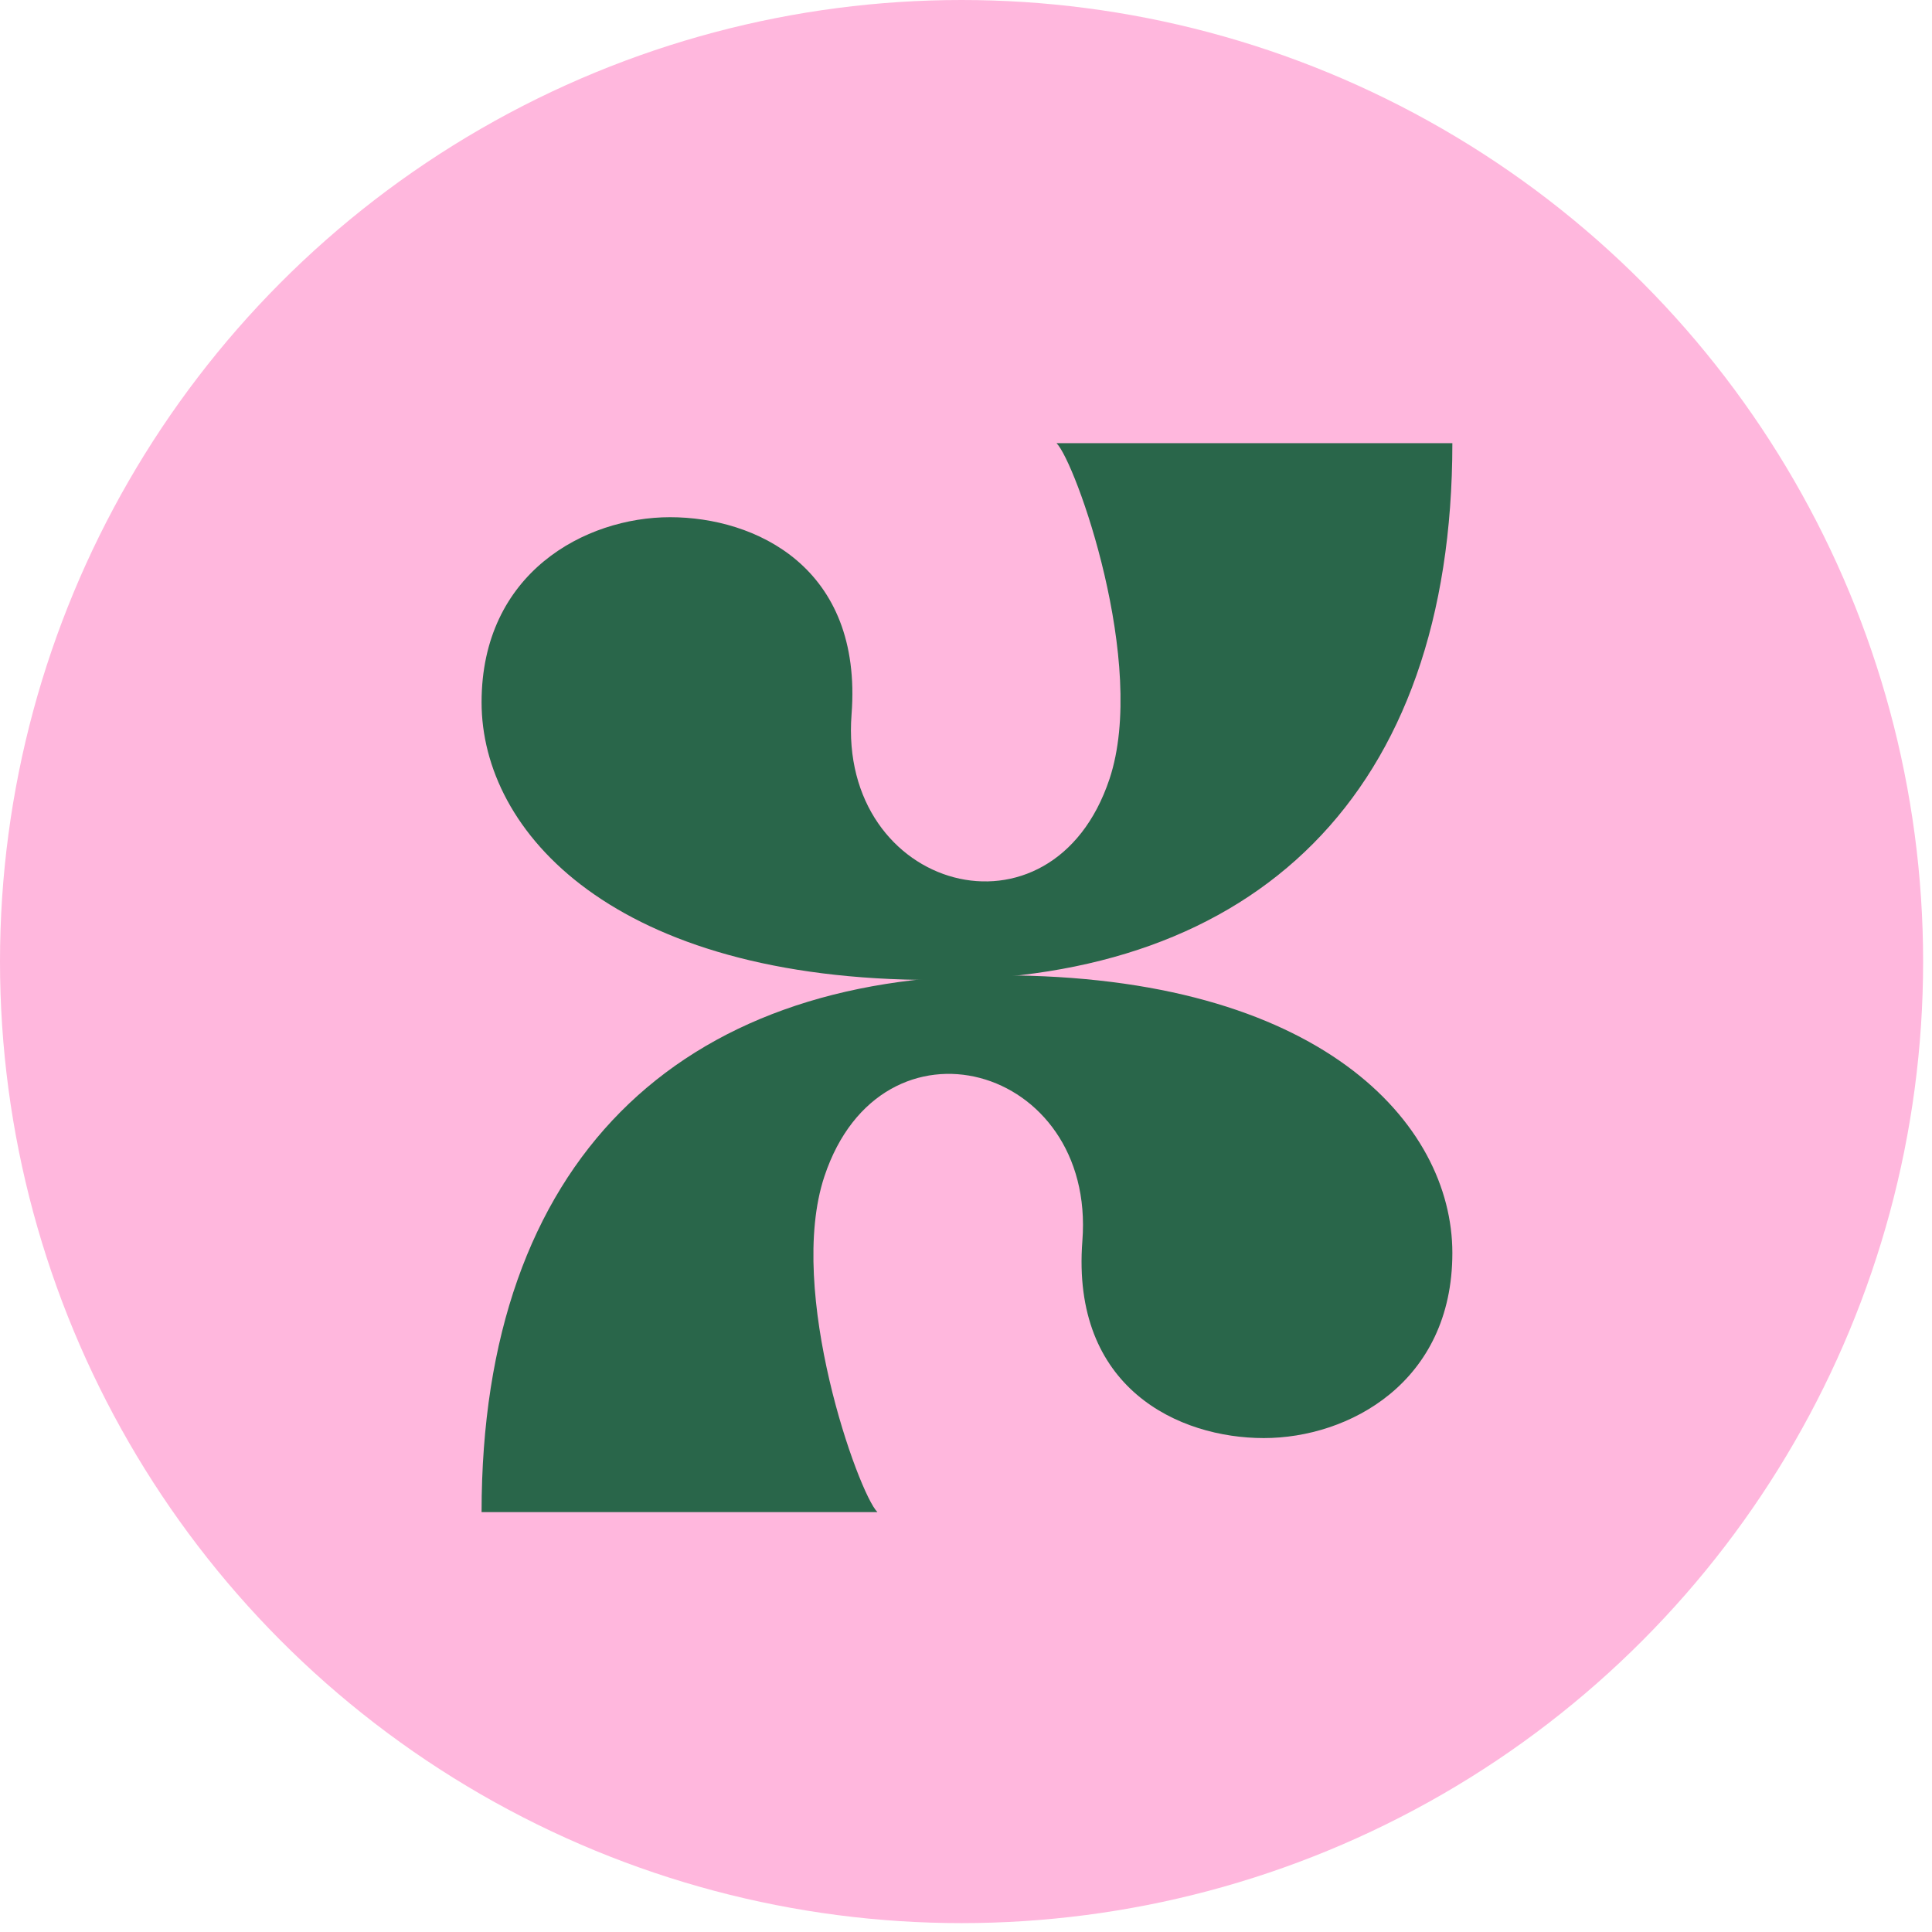
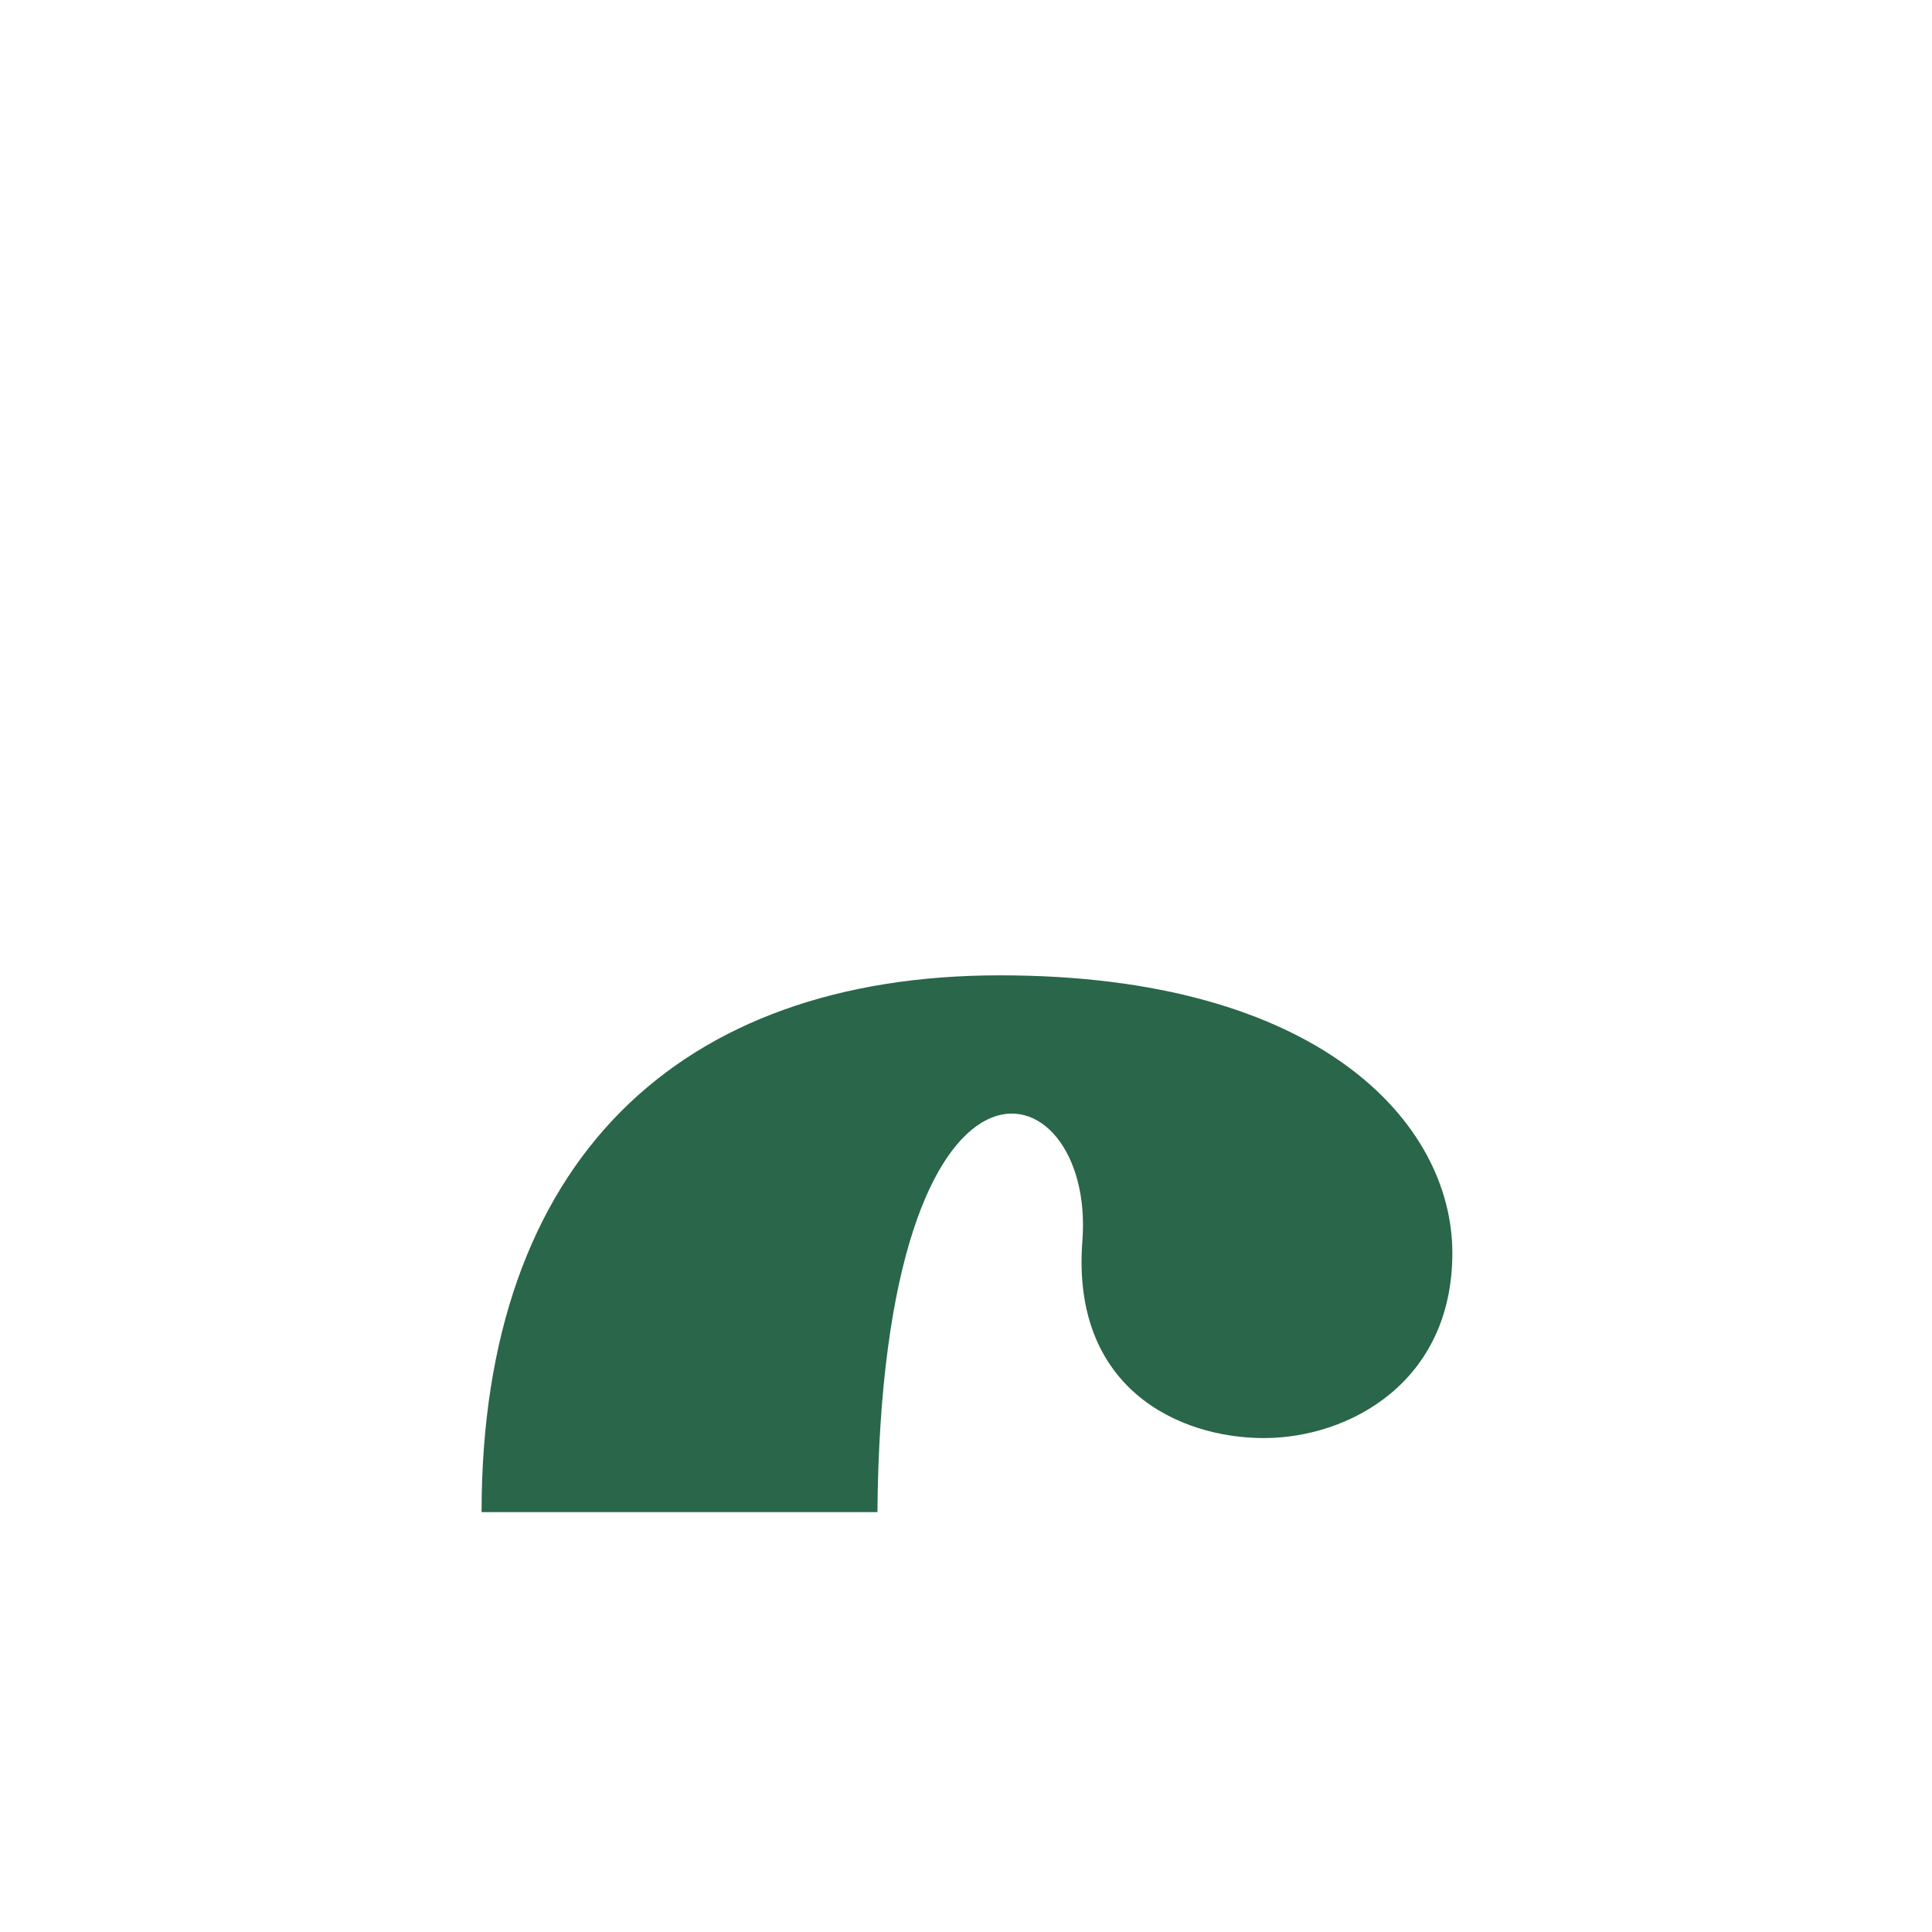
<svg xmlns="http://www.w3.org/2000/svg" fill="none" viewBox="0 0 84 84" height="84" width="84">
-   <circle fill="#FFB7DD" r="41.807" cy="41.807" cx="41.807" />
-   <path fill="#29664A" d="M43.476 42.406C29.544 42.406 20.938 50.453 20.938 65.744H38.149C37.33 64.939 34.178 56.15 35.844 51.146C38.332 43.672 47.65 46.276 47.06 53.95C46.566 60.369 51.262 62.525 54.95 62.525C58.638 62.525 63.146 60.111 63.146 54.477C63.146 48.844 57.409 42.406 43.476 42.406Z" />
-   <path fill="#29664A" d="M40.608 42.607C54.541 42.607 63.146 34.559 63.146 19.268H45.935C46.755 20.073 49.906 28.862 48.24 33.866C45.752 41.34 36.434 38.737 37.024 31.062C37.518 24.643 32.822 22.487 29.134 22.487C25.446 22.487 20.938 24.901 20.938 30.535C20.938 36.168 26.675 42.607 40.608 42.607Z" />
+   <path fill="#29664A" d="M43.476 42.406C29.544 42.406 20.938 50.453 20.938 65.744H38.149C38.332 43.672 47.65 46.276 47.06 53.95C46.566 60.369 51.262 62.525 54.95 62.525C58.638 62.525 63.146 60.111 63.146 54.477C63.146 48.844 57.409 42.406 43.476 42.406Z" />
</svg>